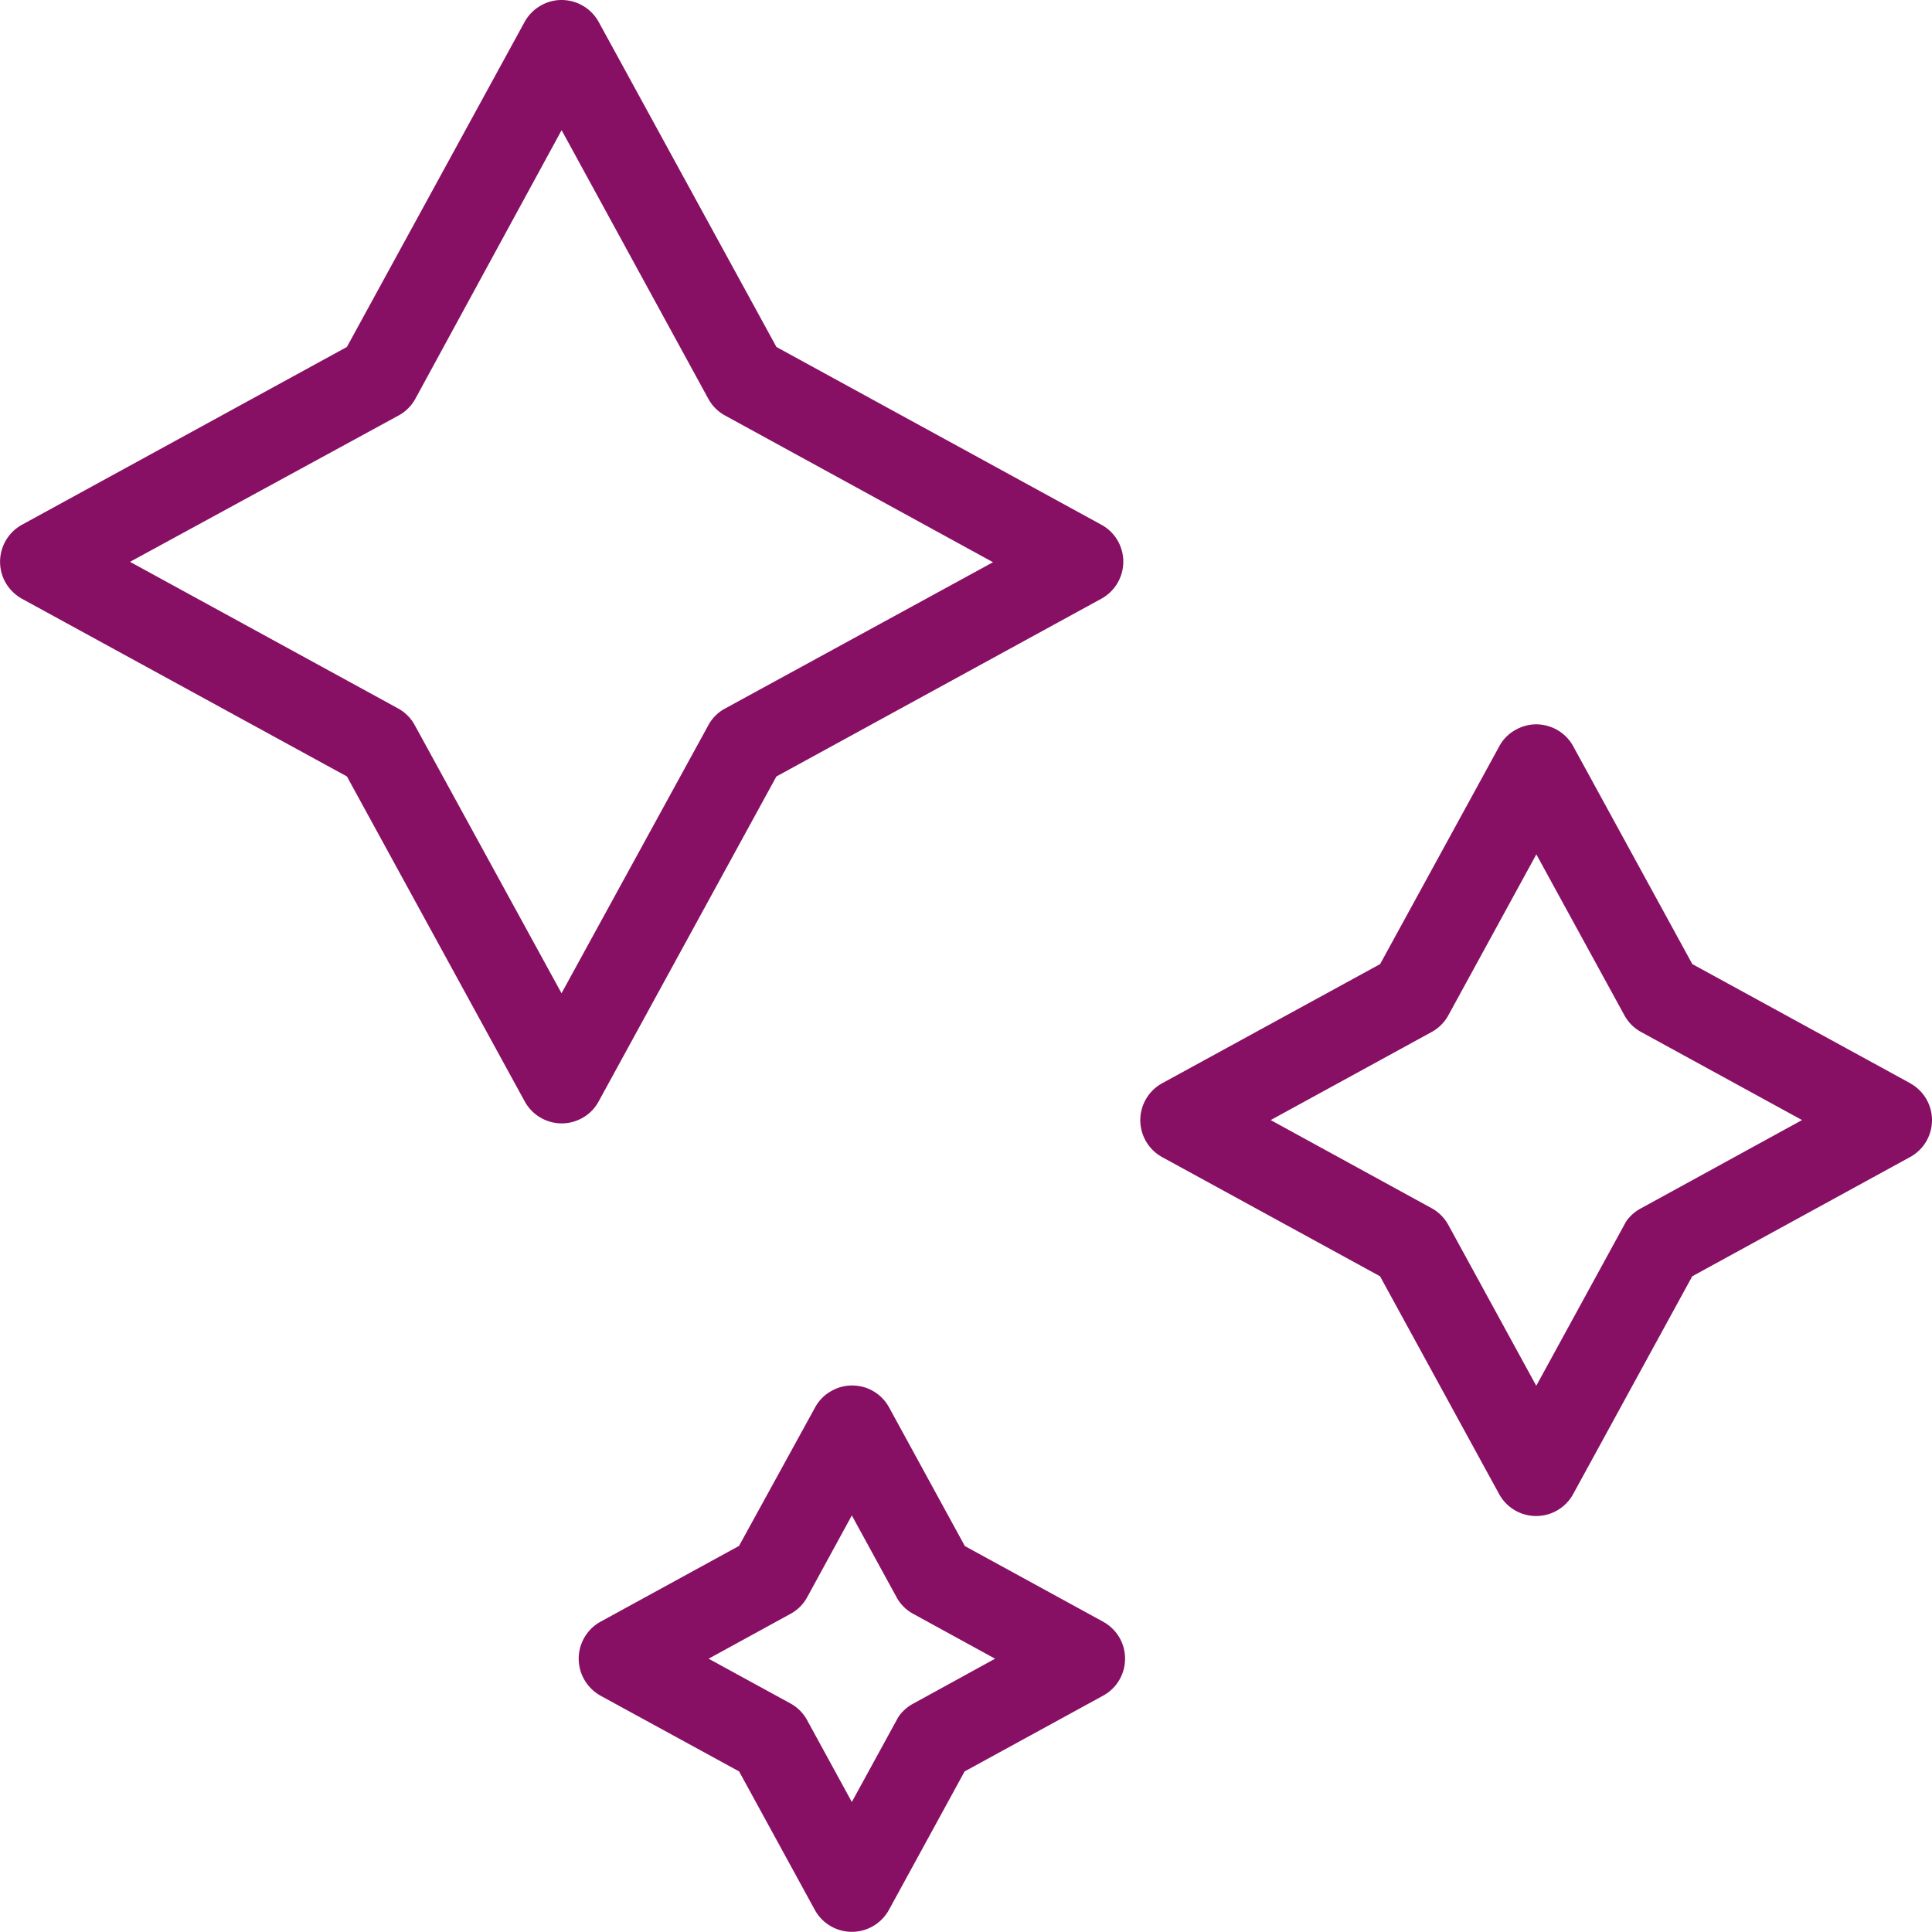
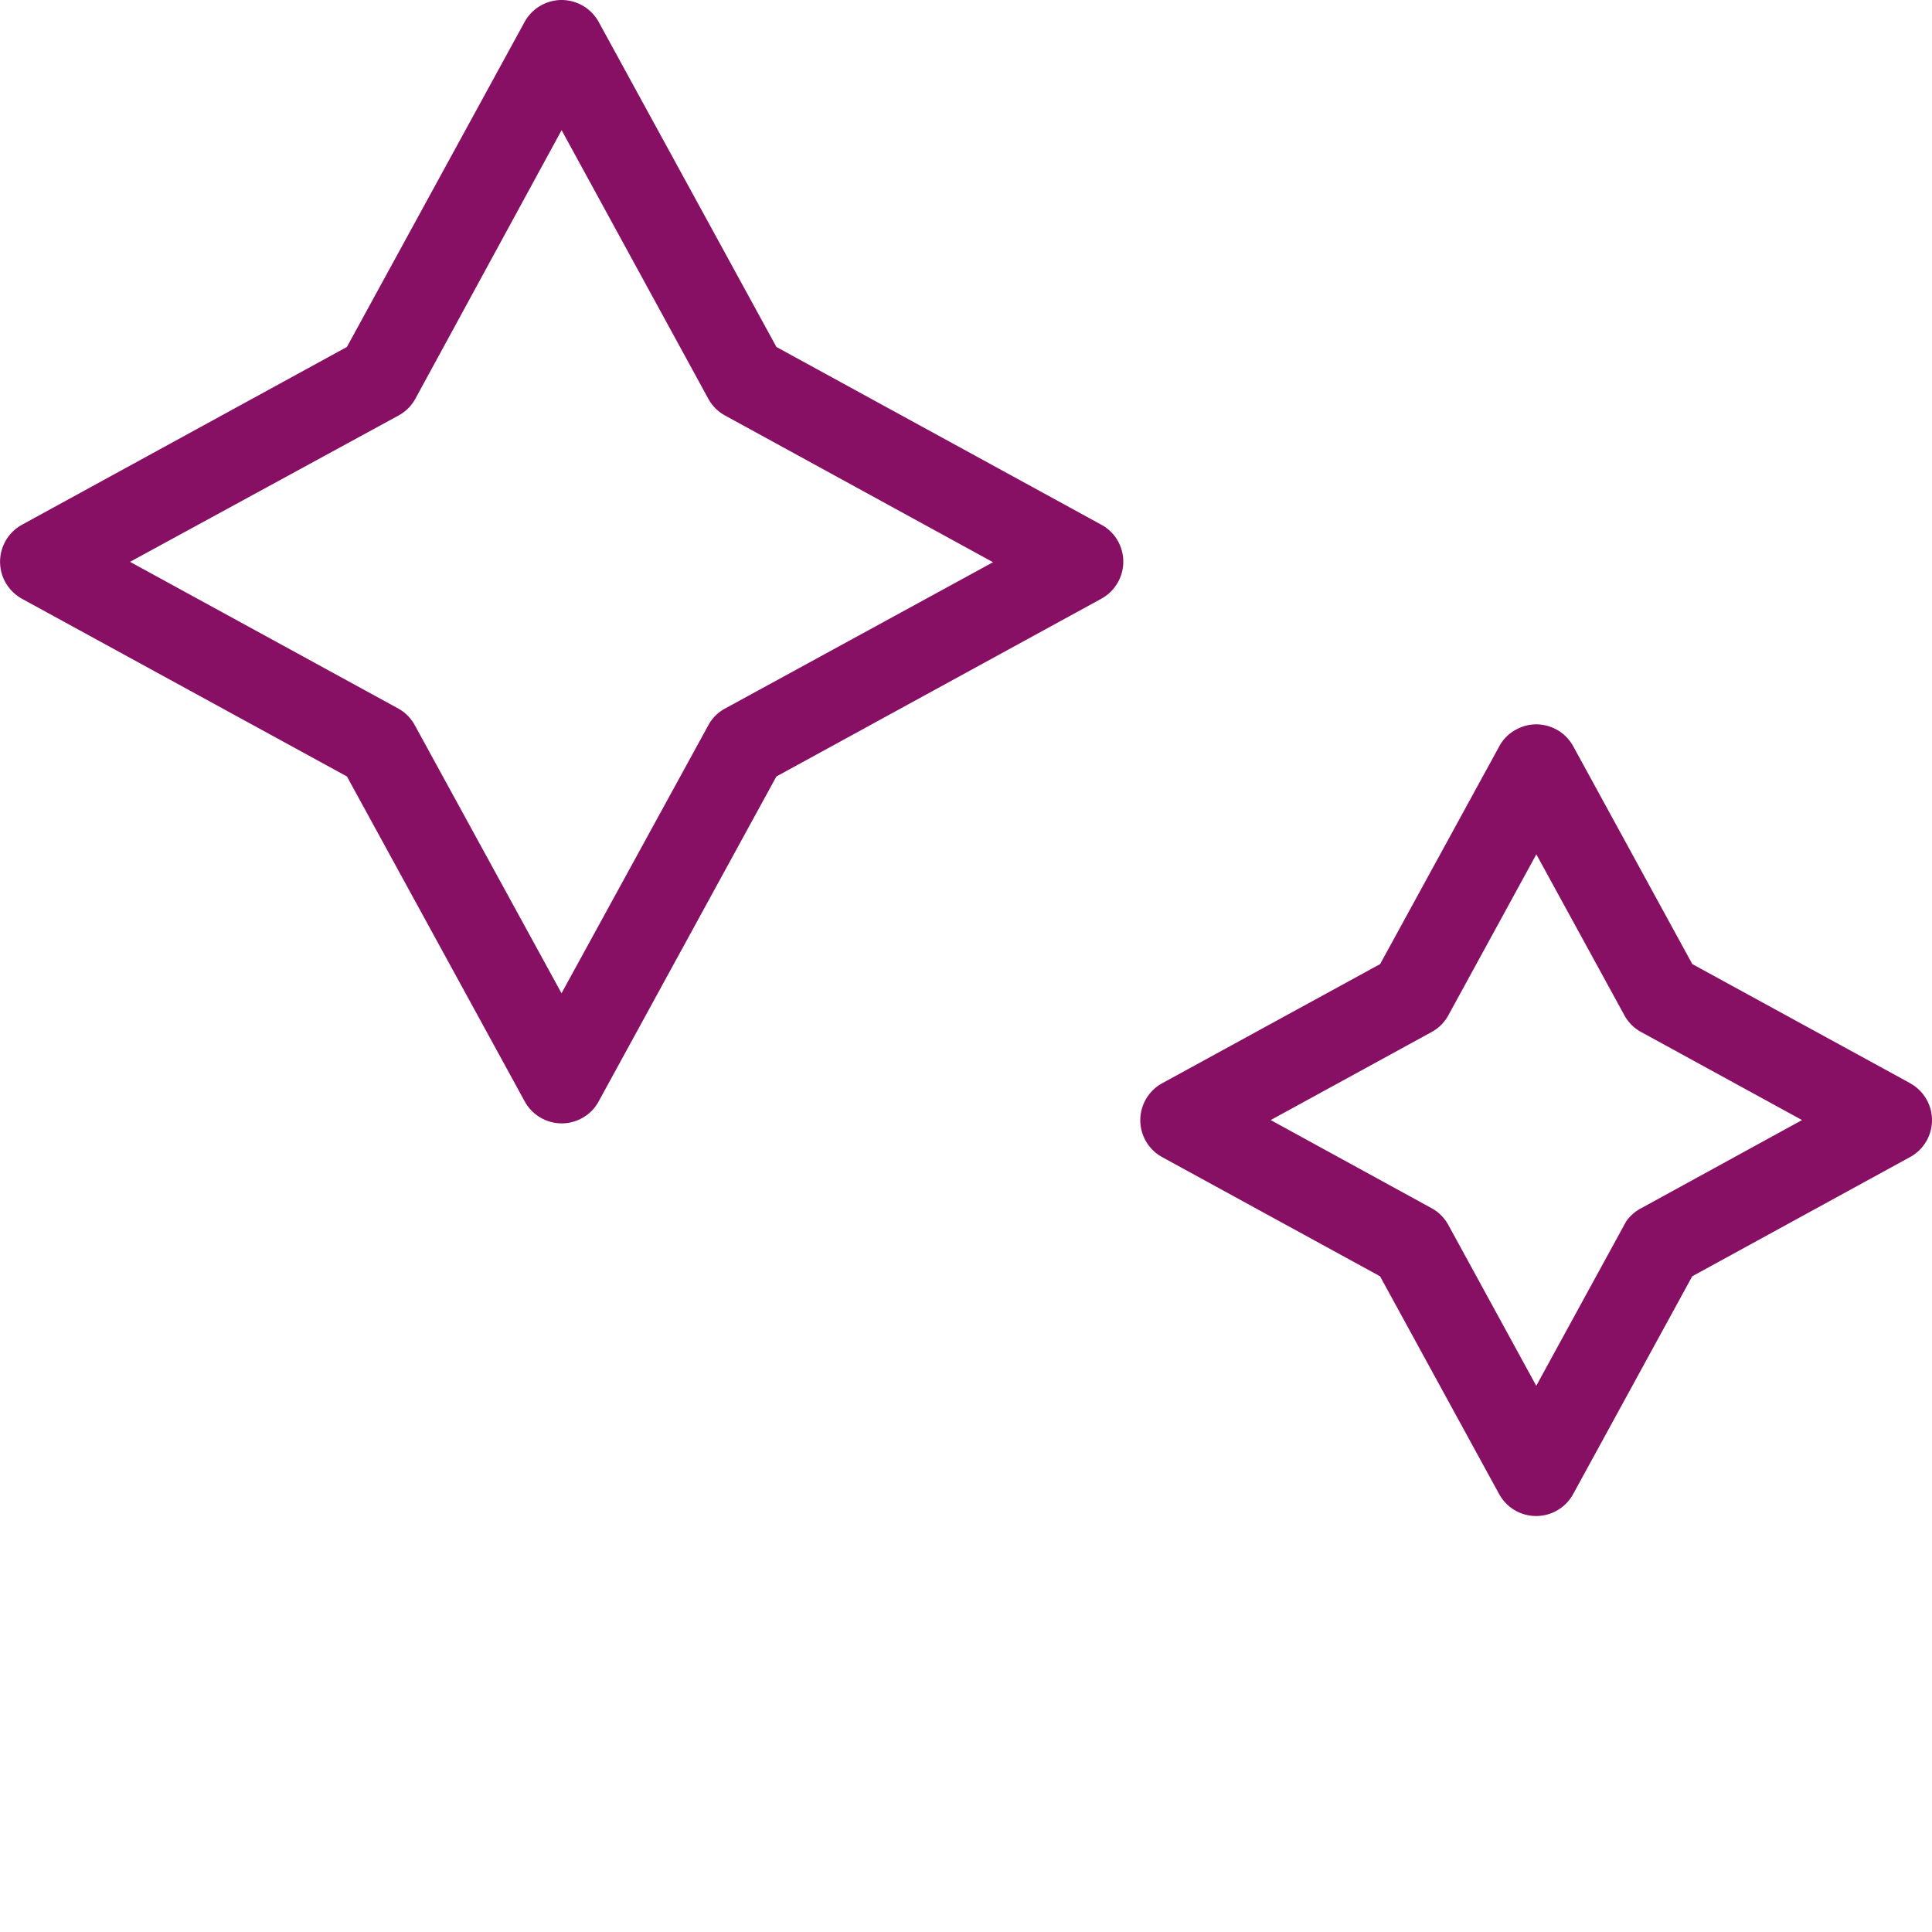
<svg xmlns="http://www.w3.org/2000/svg" width="25.23" height="25.229" viewBox="0 0 25.23 25.229">
  <defs>
    <style>.a{fill:#881064;}</style>
  </defs>
  <g transform="translate(-114.234 -379.455)">
    <path class="a" d="M122.052,393.838h0l2.321-4.243,4.243-2.321a.552.552,0,0,0,.22-.748.546.546,0,0,0-.22-.219l-4.243-2.321-.028-.052-2.293-4.193a.554.554,0,0,0-.485-.286.545.545,0,0,0-.263.068.553.553,0,0,0-.219.218l-2.321,4.245-4.242,2.321a.552.552,0,0,0-.22.748.567.567,0,0,0,.22.22l4.243,2.32.028.052,2.293,4.191a.554.554,0,0,0,.329.265.547.547,0,0,0,.419-.046A.537.537,0,0,0,122.052,393.838Zm-.485-1.412-1.916-3.5a.545.545,0,0,0-.219-.22l-3.5-1.914,3.507-1.911a.548.548,0,0,0,.22-.22l1.909-3.506,1.915,3.506a.546.546,0,0,0,.219.22l3.5,1.916-3.5,1.911a.534.534,0,0,0-.219.22Z" />
    <path class="a" d="M139.178,393.6l-2.844-1.555-1.555-2.844a.547.547,0,0,0-.328-.264.555.555,0,0,0-.156-.023.546.546,0,0,0-.263.069.529.529,0,0,0-.219.218l-1.556,2.844-2.844,1.555a.55.55,0,0,0,0,.967l2.843,1.555,1.555,2.844a.551.551,0,0,0,.967,0l1.555-2.844,2.843-1.556a.549.549,0,0,0,0-.966Zm-3.508,1.631a.559.559,0,0,0-.2.174l-1.174,2.147-1.148-2.1a.548.548,0,0,0-.22-.22l-2.1-1.15,2.1-1.149a.547.547,0,0,0,.221-.221l1.148-2.1,1.149,2.1a.547.547,0,0,0,.221.221l2.1,1.149Z" />
-     <path class="a" d="M128.642,400.634h0l-1.808-.989-.989-1.81a.549.549,0,0,0-.328-.265.6.6,0,0,0-.156-.022.545.545,0,0,0-.263.068.54.54,0,0,0-.22.219l-.993,1.808-1.807.989a.551.551,0,0,0-.219.748.558.558,0,0,0,.219.22l1.808.988.989,1.809a.552.552,0,0,0,.967,0l.989-1.809,1.808-.989a.548.548,0,0,0,.265-.328.554.554,0,0,0-.045-.42A.565.565,0,0,0,128.642,400.634Zm-2.477,1.066a.548.548,0,0,0-.2.178l-.607,1.109-.583-1.067a.545.545,0,0,0-.219-.22l-1.068-.584,1.066-.584a.542.542,0,0,0,.221-.219l.583-1.068.584,1.068a.542.542,0,0,0,.221.219l1.066.584Z" />
  </g>
</svg>